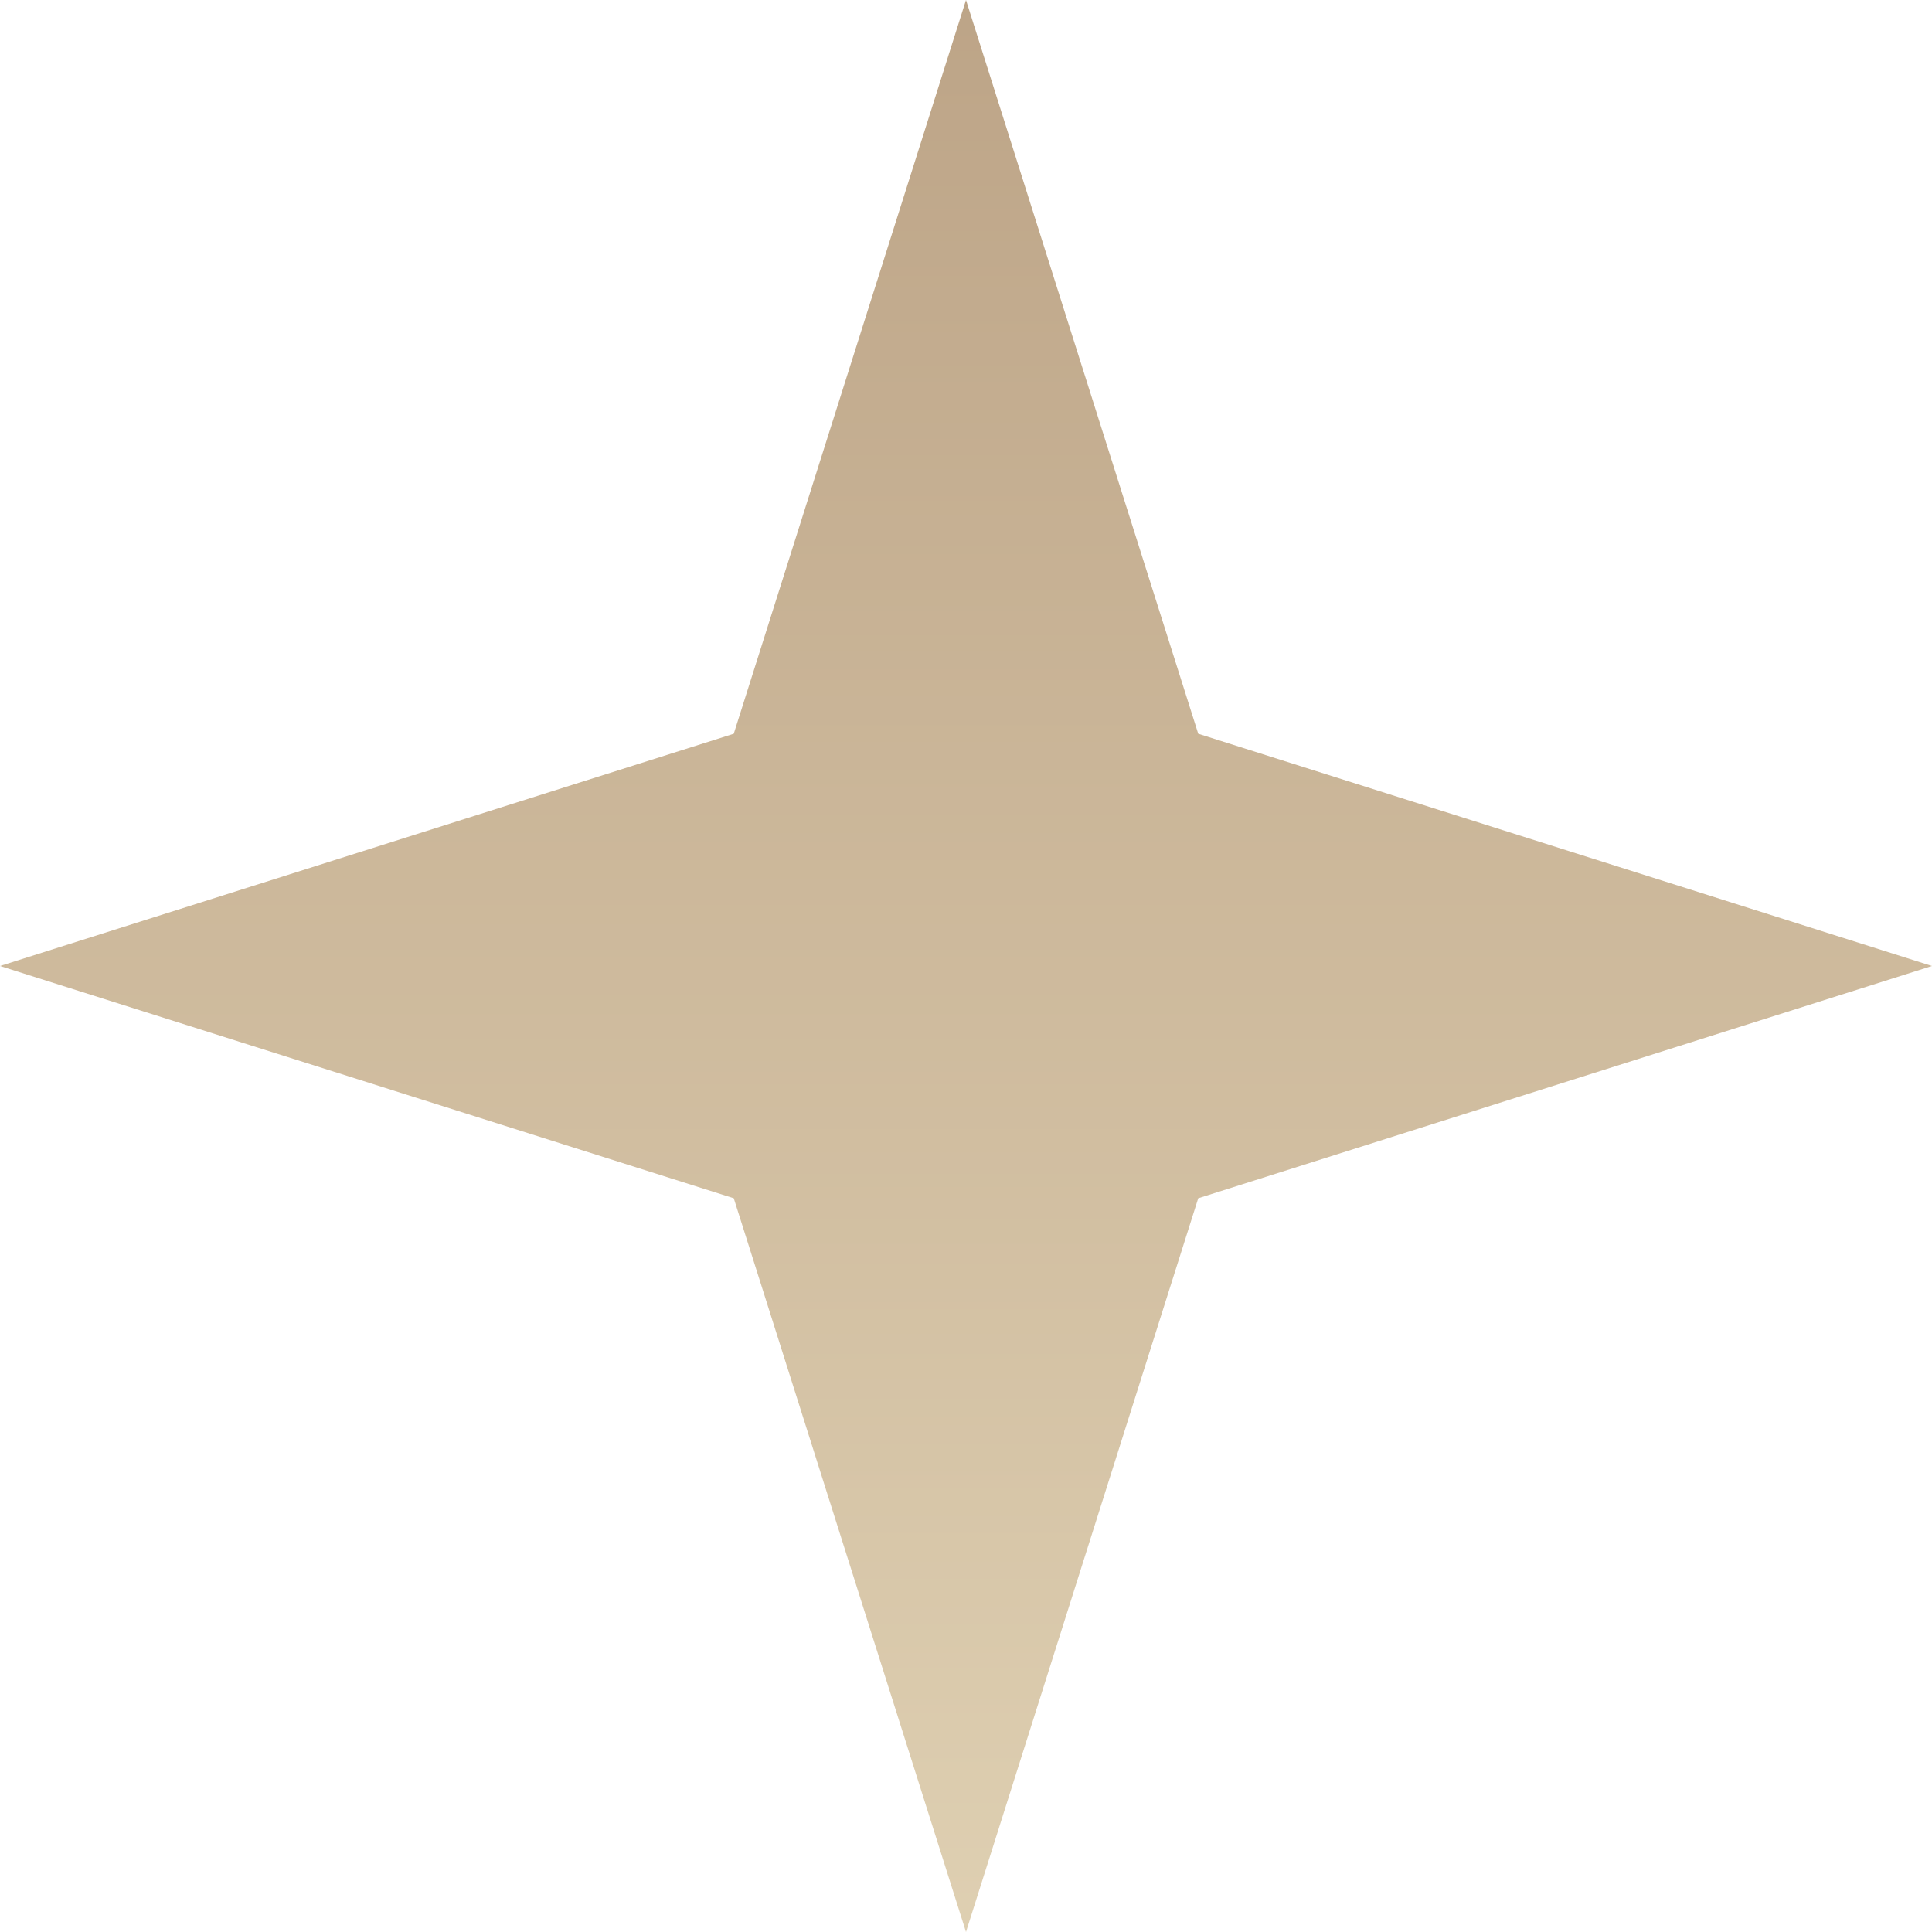
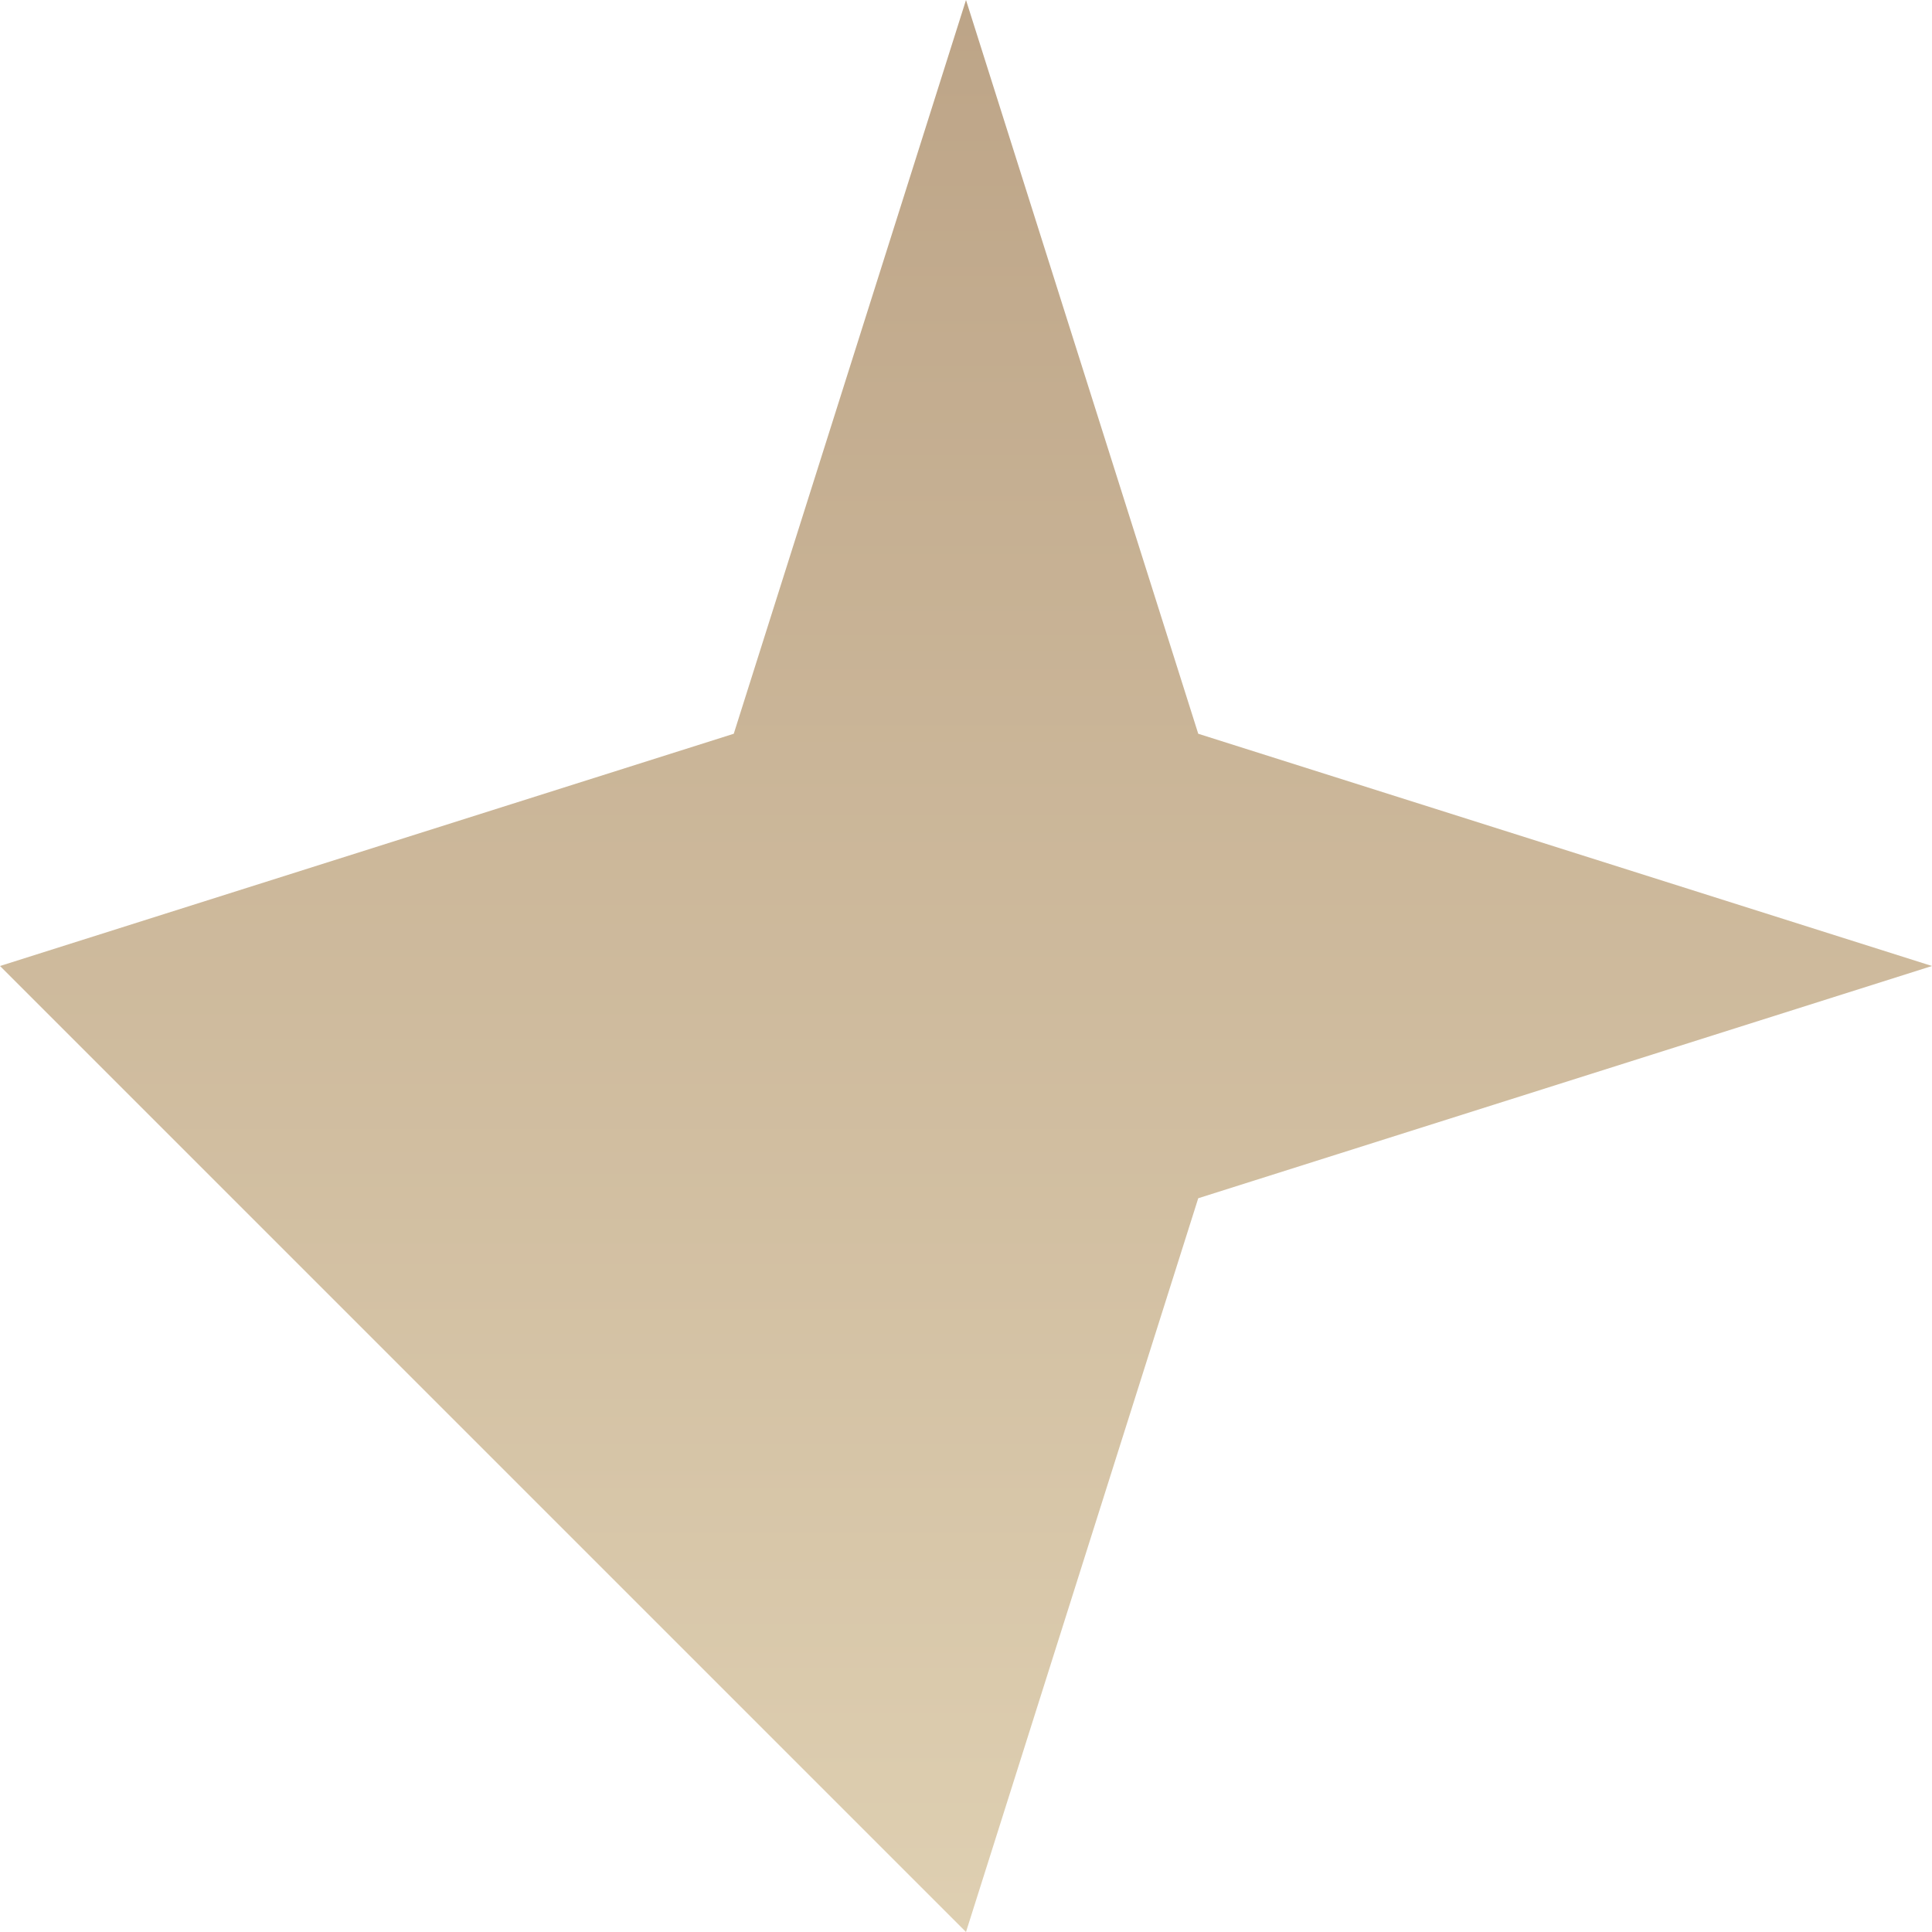
<svg xmlns="http://www.w3.org/2000/svg" width="296" height="296" viewBox="0 0 296 296" fill="none">
-   <path d="M148 0L183.582 112.418L296 148L183.582 183.582L148 296L112.418 183.582L0 148L112.418 112.418L148 0Z" fill="url(#paint0_linear_111_10)" />
+   <path d="M148 0L183.582 112.418L296 148L183.582 183.582L148 296L0 148L112.418 112.418L148 0Z" fill="url(#paint0_linear_111_10)" />
  <defs>
    <linearGradient id="paint0_linear_111_10" x1="147.759" y1="-78.169" x2="147.759" y2="424.197" gradientUnits="userSpaceOnUse">
      <stop stop-color="#B4997C" />
      <stop offset="1" stop-color="#EDE2C4" />
    </linearGradient>
  </defs>
</svg>